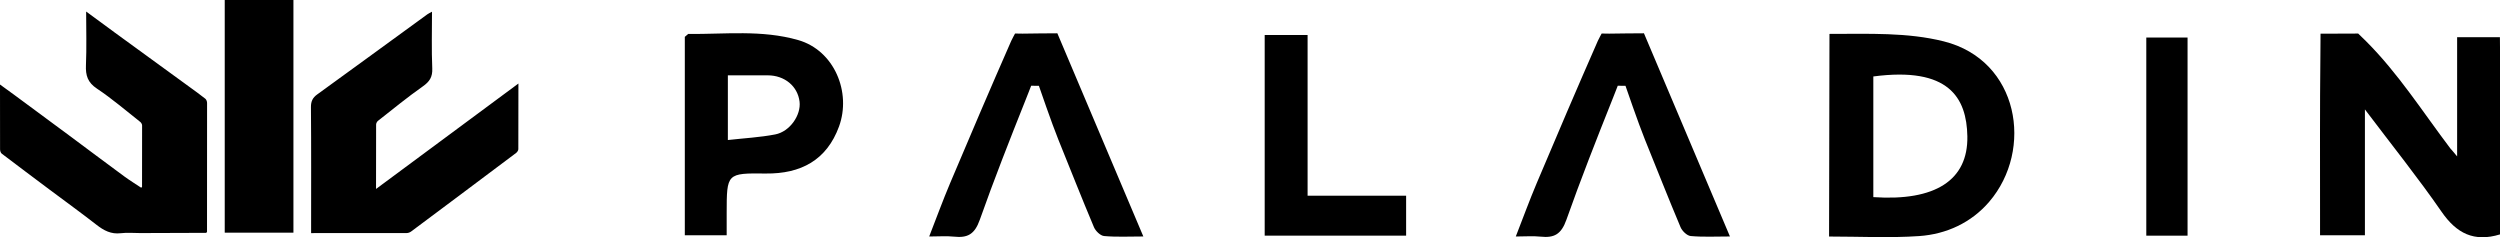
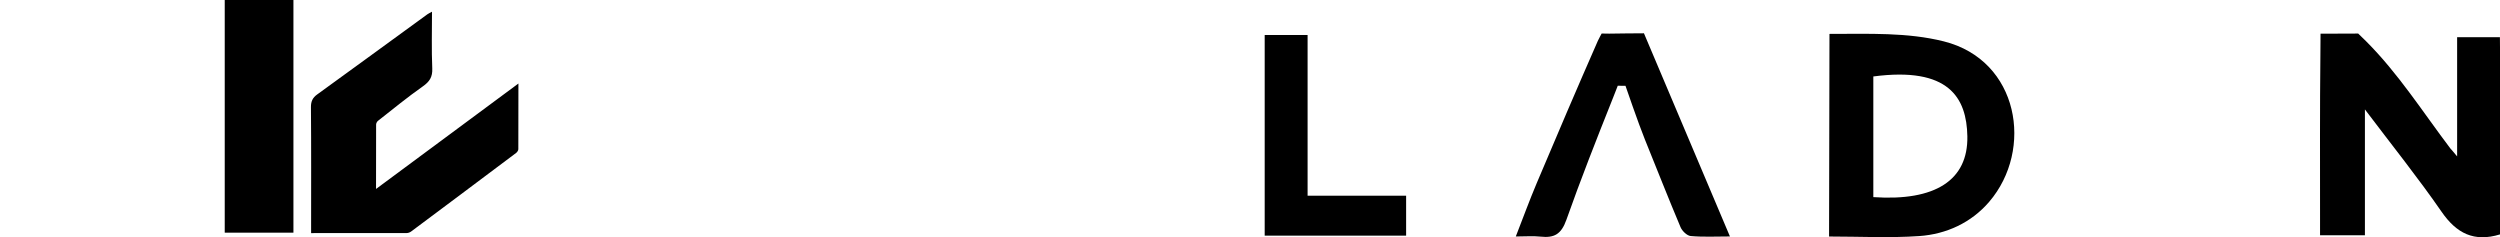
<svg xmlns="http://www.w3.org/2000/svg" id="Layer_1" viewBox="0 0 866.48 82.23">
  <path d="m107.83,80.78c0-.8,0-1.43,0-2.05,0-13.86.06-27.73-.06-41.59-.02-2.02.61-3.28,2.13-4.38,5.94-4.28,11.85-8.6,17.77-12.91,6.82-4.96,13.63-9.93,20.45-14.89.43-.31.93-.53,1.61-.9,0,6.73-.19,13.19.09,19.64.13,2.98-.92,4.59-3.29,6.25-5.33,3.75-10.38,7.9-15.51,11.92-.35.27-.66.85-.66,1.29-.04,7.38-.03,14.76-.03,22.33,16.45-12.18,32.74-24.24,49.35-36.54,0,7.97.01,15.36-.03,22.75,0,.44-.39,1.02-.77,1.31-7.05,5.31-14.12,10.59-21.19,15.88-5.05,3.78-10.09,7.57-15.16,11.32-.42.31-1.01.56-1.53.56-10.98.03-21.95.02-33.18.02Z" />
-   <path d="m71.48,80.7c-7.62.03-15.25.06-22.87.08-2.25,0-4.53-.22-6.75.05-3.34.41-5.86-.93-8.38-2.89-5.38-4.19-10.91-8.19-16.37-12.27-5.51-4.13-11.03-8.25-16.51-12.42-.36-.28-.58-.97-.58-1.47C0,44.4,0,37.01,0,29.29c1.92,1.4,3.67,2.66,5.41,3.94,6.14,4.53,12.28,9.05,18.4,13.6,6.4,4.75,12.77,9.54,19.19,14.26,1.92,1.41,3.96,2.66,5.94,3.98.1-.1.19-.2.29-.3.02-7.1.04-14.2.02-21.3,0-.41-.31-.95-.64-1.21-4.97-3.91-9.77-8.06-15.02-11.55-3.22-2.14-3.95-4.58-3.8-8.12.26-6.09.07-12.19.07-18.59,3.5,2.57,6.78,5,10.07,7.4,4.29,3.13,8.59,6.25,12.88,9.37,4.31,3.13,8.62,6.26,12.92,9.4,1.83,1.33,3.67,2.65,5.43,4.05.37.29.61.97.61,1.47.02,14.89,0,29.79-.02,44.68-.09.11-.19.23-.28.34Z" />
  <path d="m77.89,0h23.81v80.64h-23.81V0Z" />
  <path d="m866.48,16.44v64.8c-8.97,2.74-15.05-.32-20.25-7.85-8.21-11.87-17.27-23.15-26.57-35.47v43.63h-15.55c0-2.17,0-4.49,0-6.8,0-18.62-.08-37.23.12-55.85.03-2.43.05-7.22.05-7.22l13.05-.05s1.8,1.73,2.74,2.67c11.17,11.17,19.68,24.56,29.21,37.16.59.67.93,1.01,2.34,2.75V12.9h14.83c0,1.45.03,2.1.03,3.53Z" />
  <path d="m634.07,11.75c13.79,0,27.05-.57,39.64,2.59,26.08,6.54,31.22,37.51,15.74,55.59-6.21,7.25-14.83,11.23-24.27,11.89-10.24.71-20.57.16-31.24.16,0-23.41.14-45.19.14-70.23Zm15.21,14.75v41.82c21.49,1.47,32.88-5.88,32.59-21.1-.25-13.38-6.45-24.17-32.59-20.72Z" />
-   <path d="m238.5,11.77c12.73.12,25.49-1.5,38.12,2.11,12.58,3.59,18.5,18.14,14.18,29.96-4.28,11.7-13.27,16.43-25.35,16.3-13.57-.15-13.57-.09-13.59,13.71,0,2.42,0,4.83,0,7.69h-14.51c0-22.91,0-45.84,0-68.77.39-.33.77-.66,1.16-.99Zm13.77,14.34v22.42c5.81-.65,11.18-.93,16.41-1.94,5.1-.98,9.01-6.72,8.44-11.37-.66-5.35-5.16-9.09-11.01-9.11-4.6-.02-9.19,0-13.84,0Z" />
  <path d="m599.56,81.96c-4.86,0-9.24.24-13.57-.15-1.29-.11-2.97-1.75-3.53-3.08-4.25-10.07-8.24-20.25-12.35-30.38-2.2-5.41-6.73-18.61-6.73-18.61,0,0-1.5.02-2.68-.02-.14.49-1.57,3.93-1.96,5-5.48,13.74-10.91,27.53-15.84,41.46-1.79,5.06-4.25,6.34-8.94,5.84-2.6-.28-5.25-.05-8.6-.05,2.49-6.37,4.71-12.46,7.23-18.43,6.97-16.51,14.01-32.99,21.22-49.4.25-.57,1.31-2.52,1.31-2.52,0,0,1.5.03,2.61.04,4.05-.04,7.67-.12,12.05-.12,9.82,23.19,19.66,46.46,29.8,70.41Z" />
  <path d="m453.2,67.83h34.15v13.84h-49.02V12.13h14.87v55.71Z" />
-   <path d="m743.89,81.67V13.01h14.3v68.67h-14.3Z" />
-   <path d="m396.25,81.96c-4.86,0-9.24.24-13.57-.15-1.29-.11-2.97-1.75-3.53-3.08-4.25-10.07-8.24-20.25-12.35-30.38-2.2-5.41-6.73-18.61-6.73-18.61,0,0-1.5.02-2.68-.02-.14.49-1.57,3.93-1.96,5-5.48,13.74-10.91,27.53-15.84,41.46-1.79,5.06-4.25,6.34-8.94,5.84-2.6-.28-5.25-.05-8.6-.05,2.49-6.37,4.71-12.46,7.23-18.43,6.97-16.51,14.01-32.99,21.22-49.4.25-.57,1.31-2.52,1.31-2.52,0,0,1.5.03,2.61.04,4.05-.04,7.67-.12,12.05-.12,9.82,23.19,19.66,46.46,29.8,70.41Z" />
</svg>